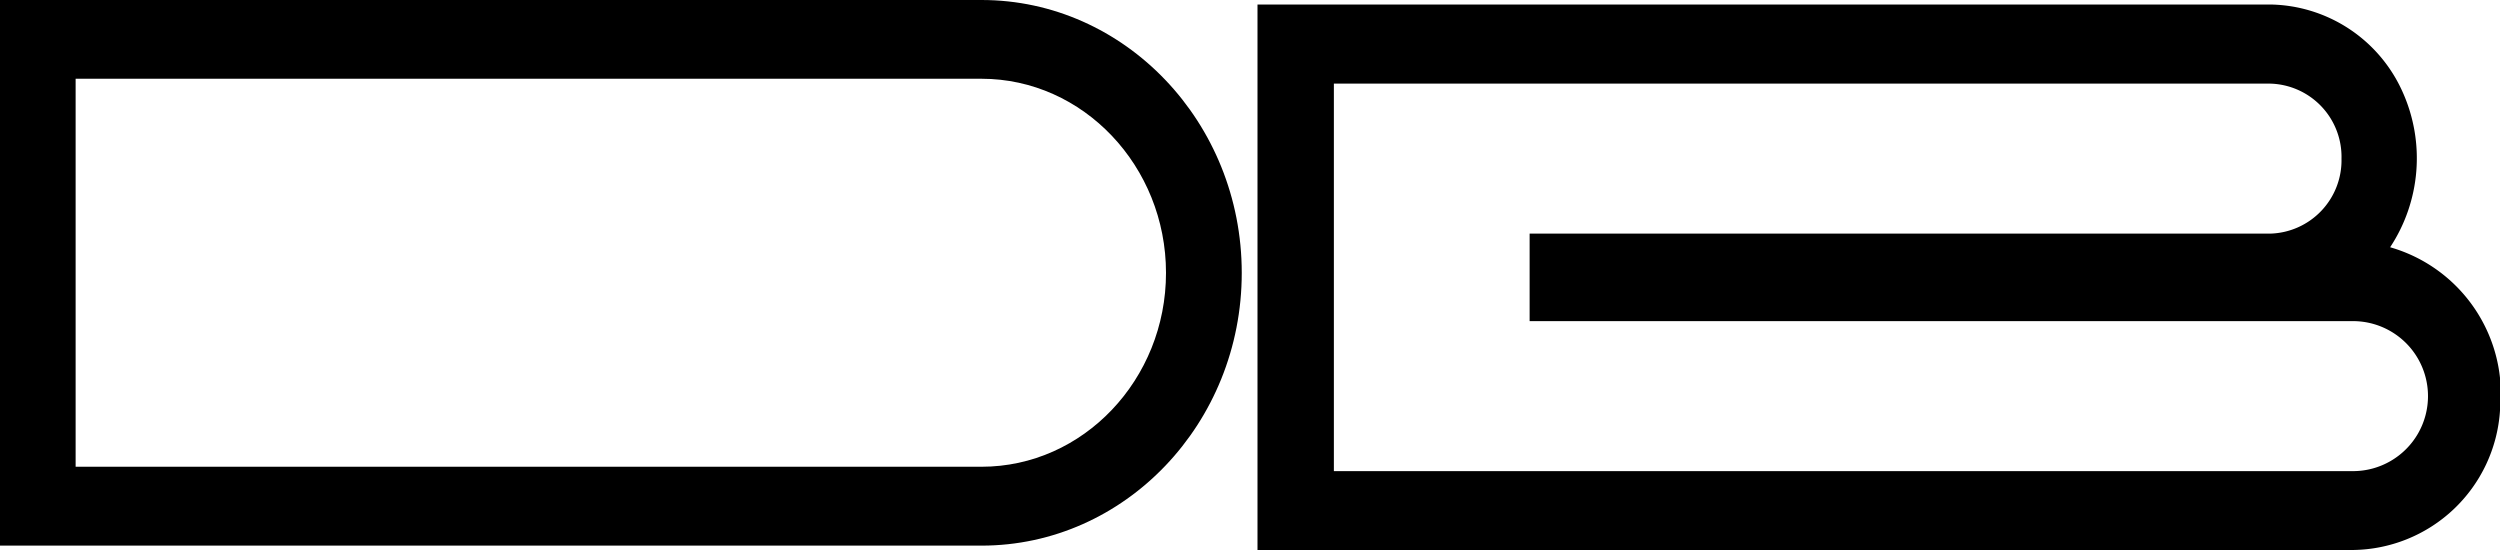
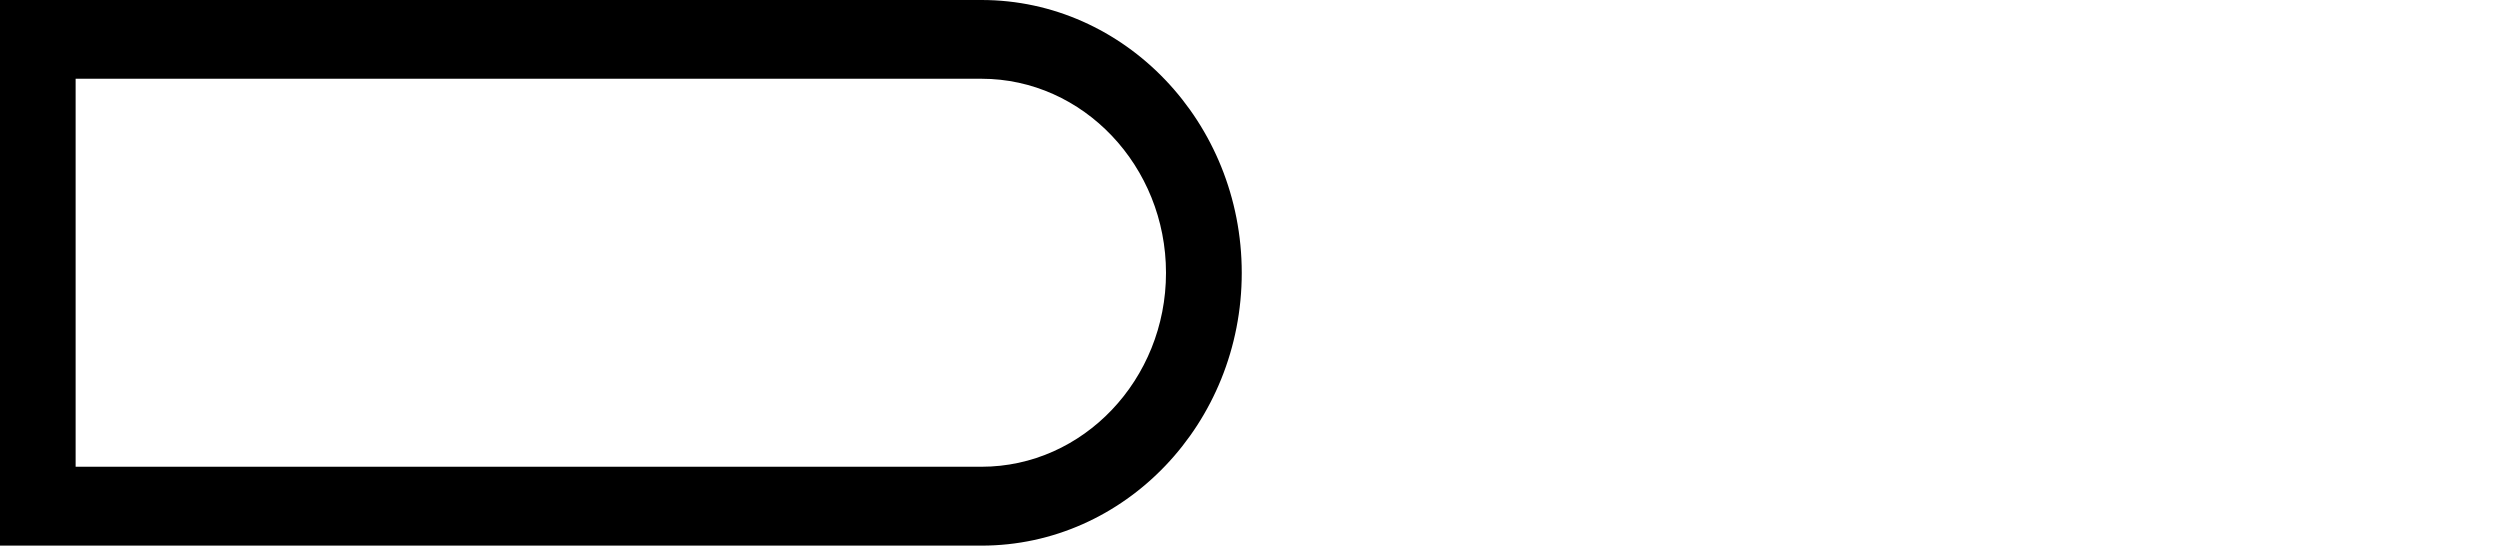
<svg xmlns="http://www.w3.org/2000/svg" id="Ebene_1" data-name="Ebene 1" viewBox="0 0 200 44">
-   <path d="M191.21,19.78a12.93,12.93,0,0,0,1-12.42,11.79,11.79,0,0,0-10.61-7h-81V44h87.58A11.93,11.93,0,0,0,200,32.85,12.23,12.23,0,0,0,191.21,19.78Zm-3,17.91H106.71v-31h74.91a5.86,5.86,0,0,1,5.7,6,5.87,5.87,0,0,1-5.7,6H122.37v7h65.87a6,6,0,0,1,0,12Z" />
  <path d="M78.52,0H0V43.65H78.52c11.48,0,20.82-9.79,20.82-21.82S90,0,78.52,0Zm0,37.34H6.05V6.3H78.52c8.14,0,14.76,7,14.76,15.53S86.66,37.34,78.52,37.34Z" />
</svg>